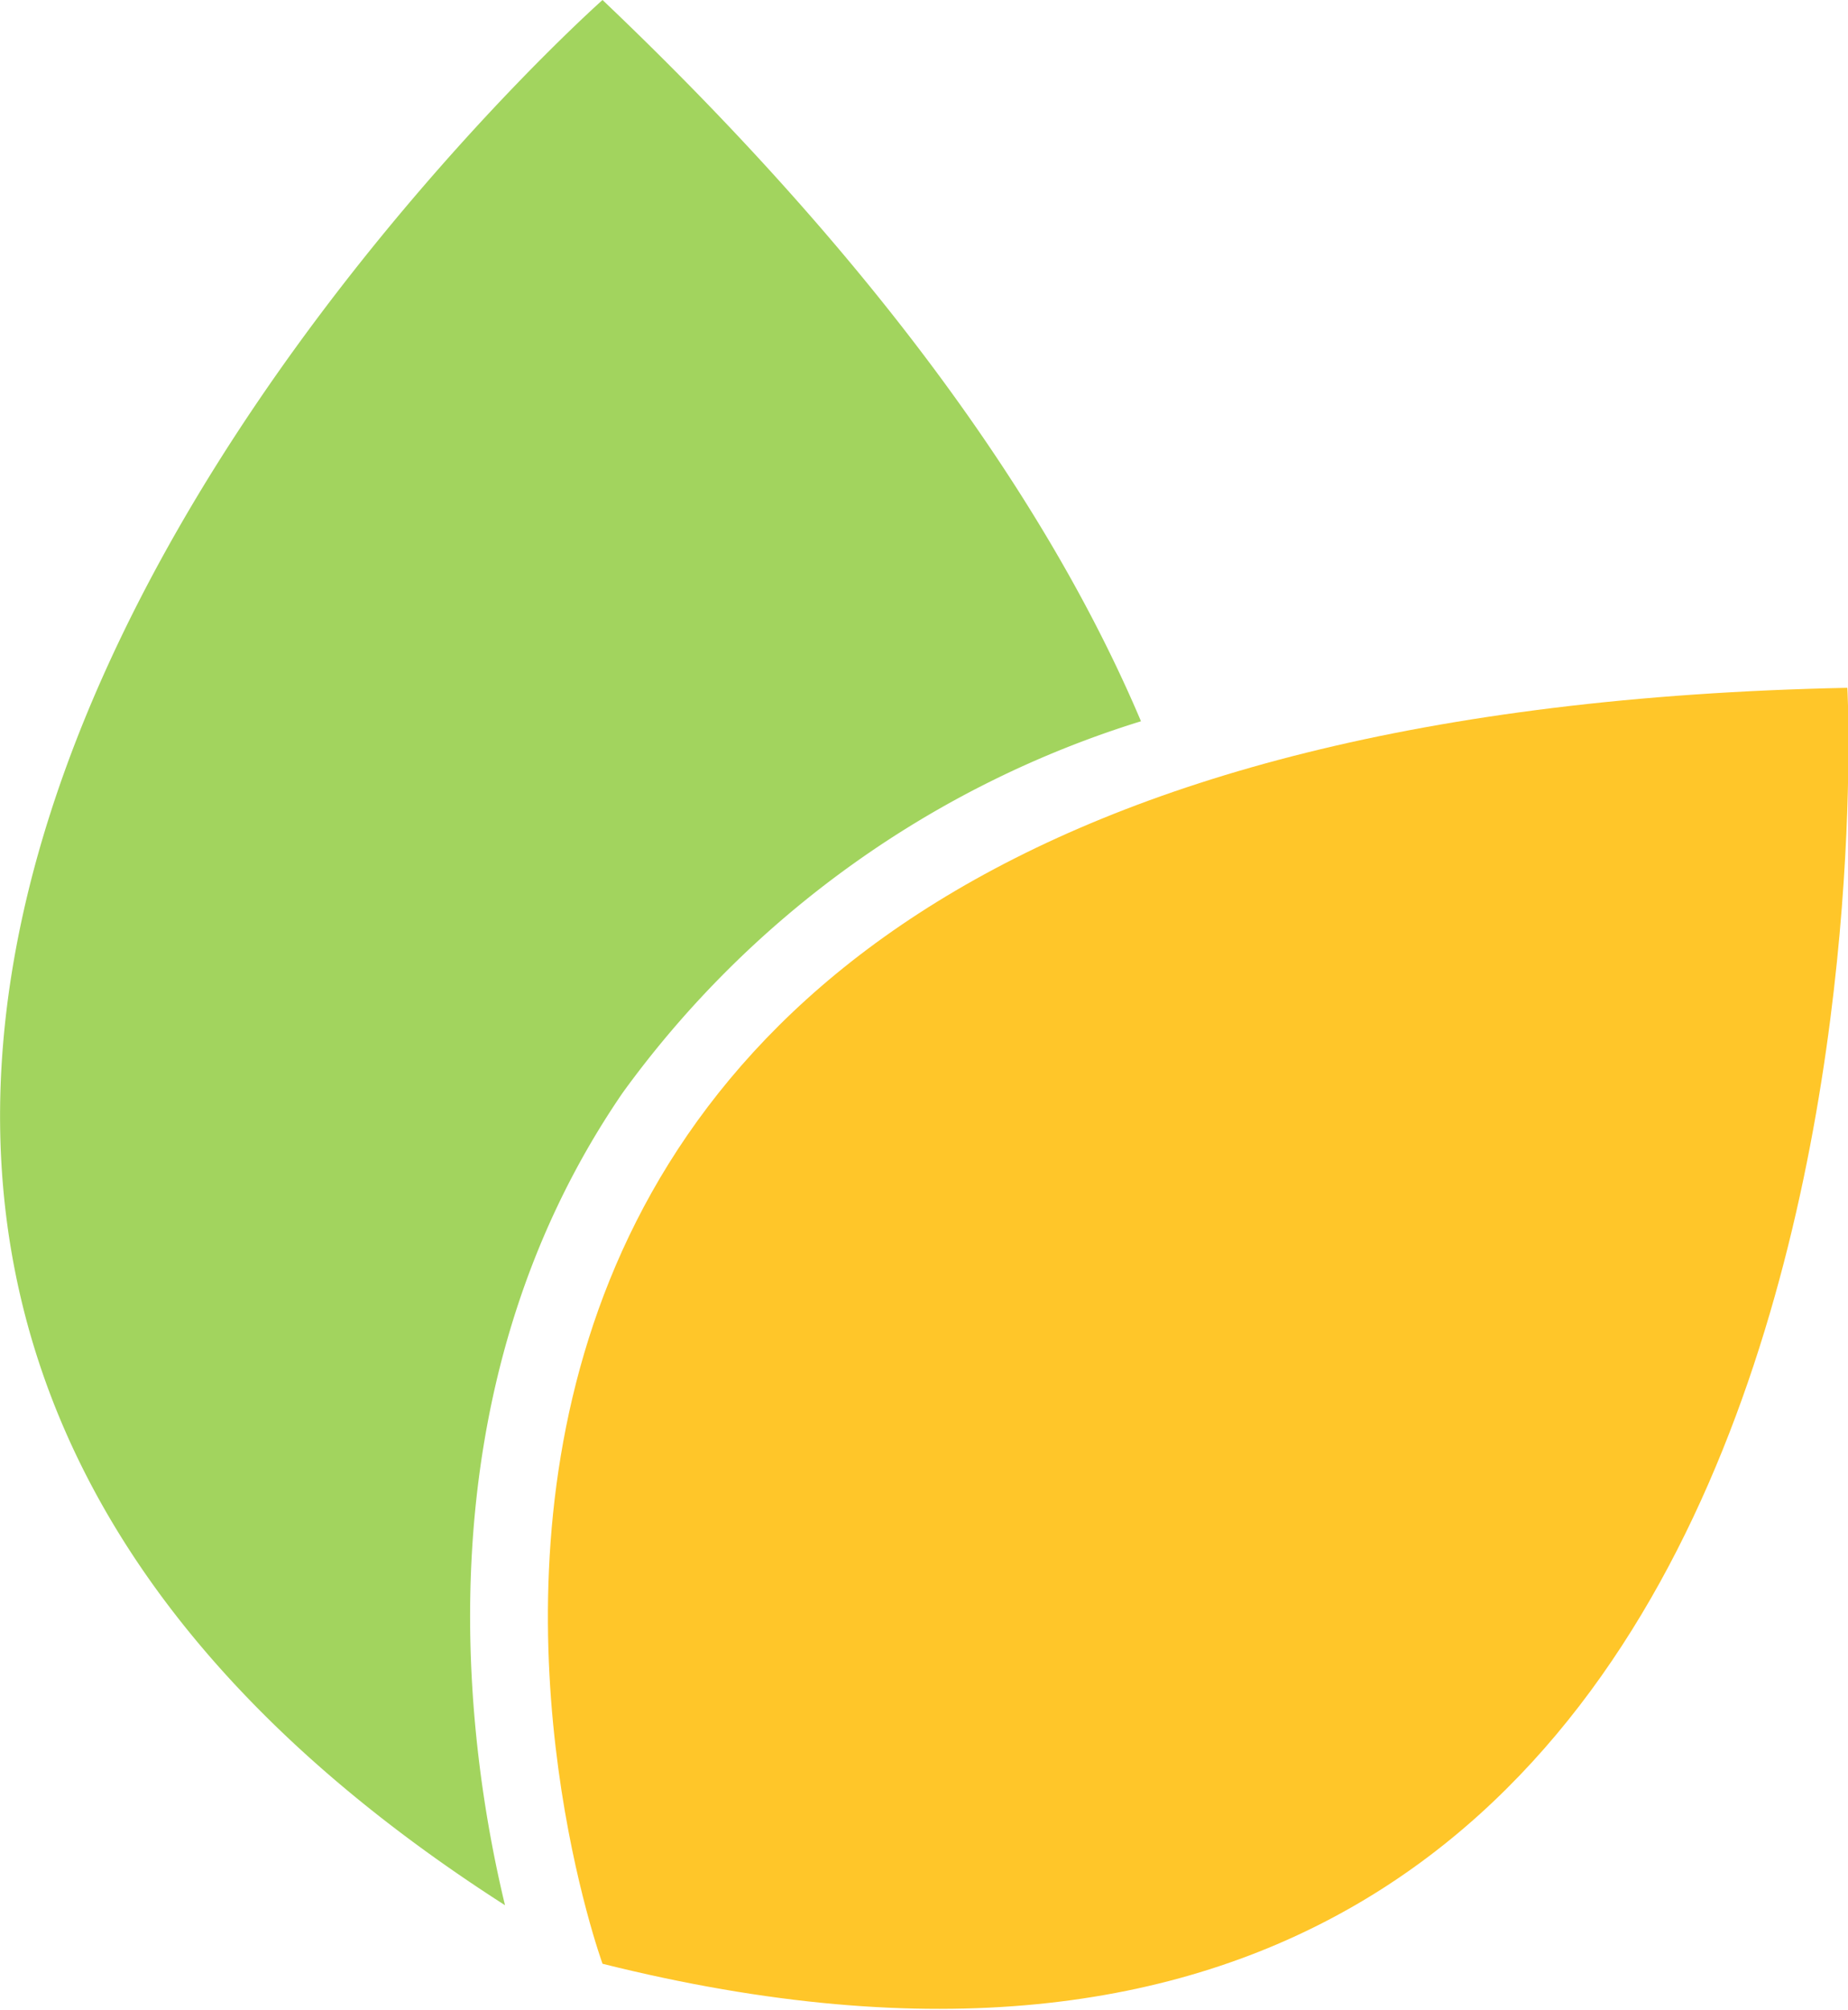
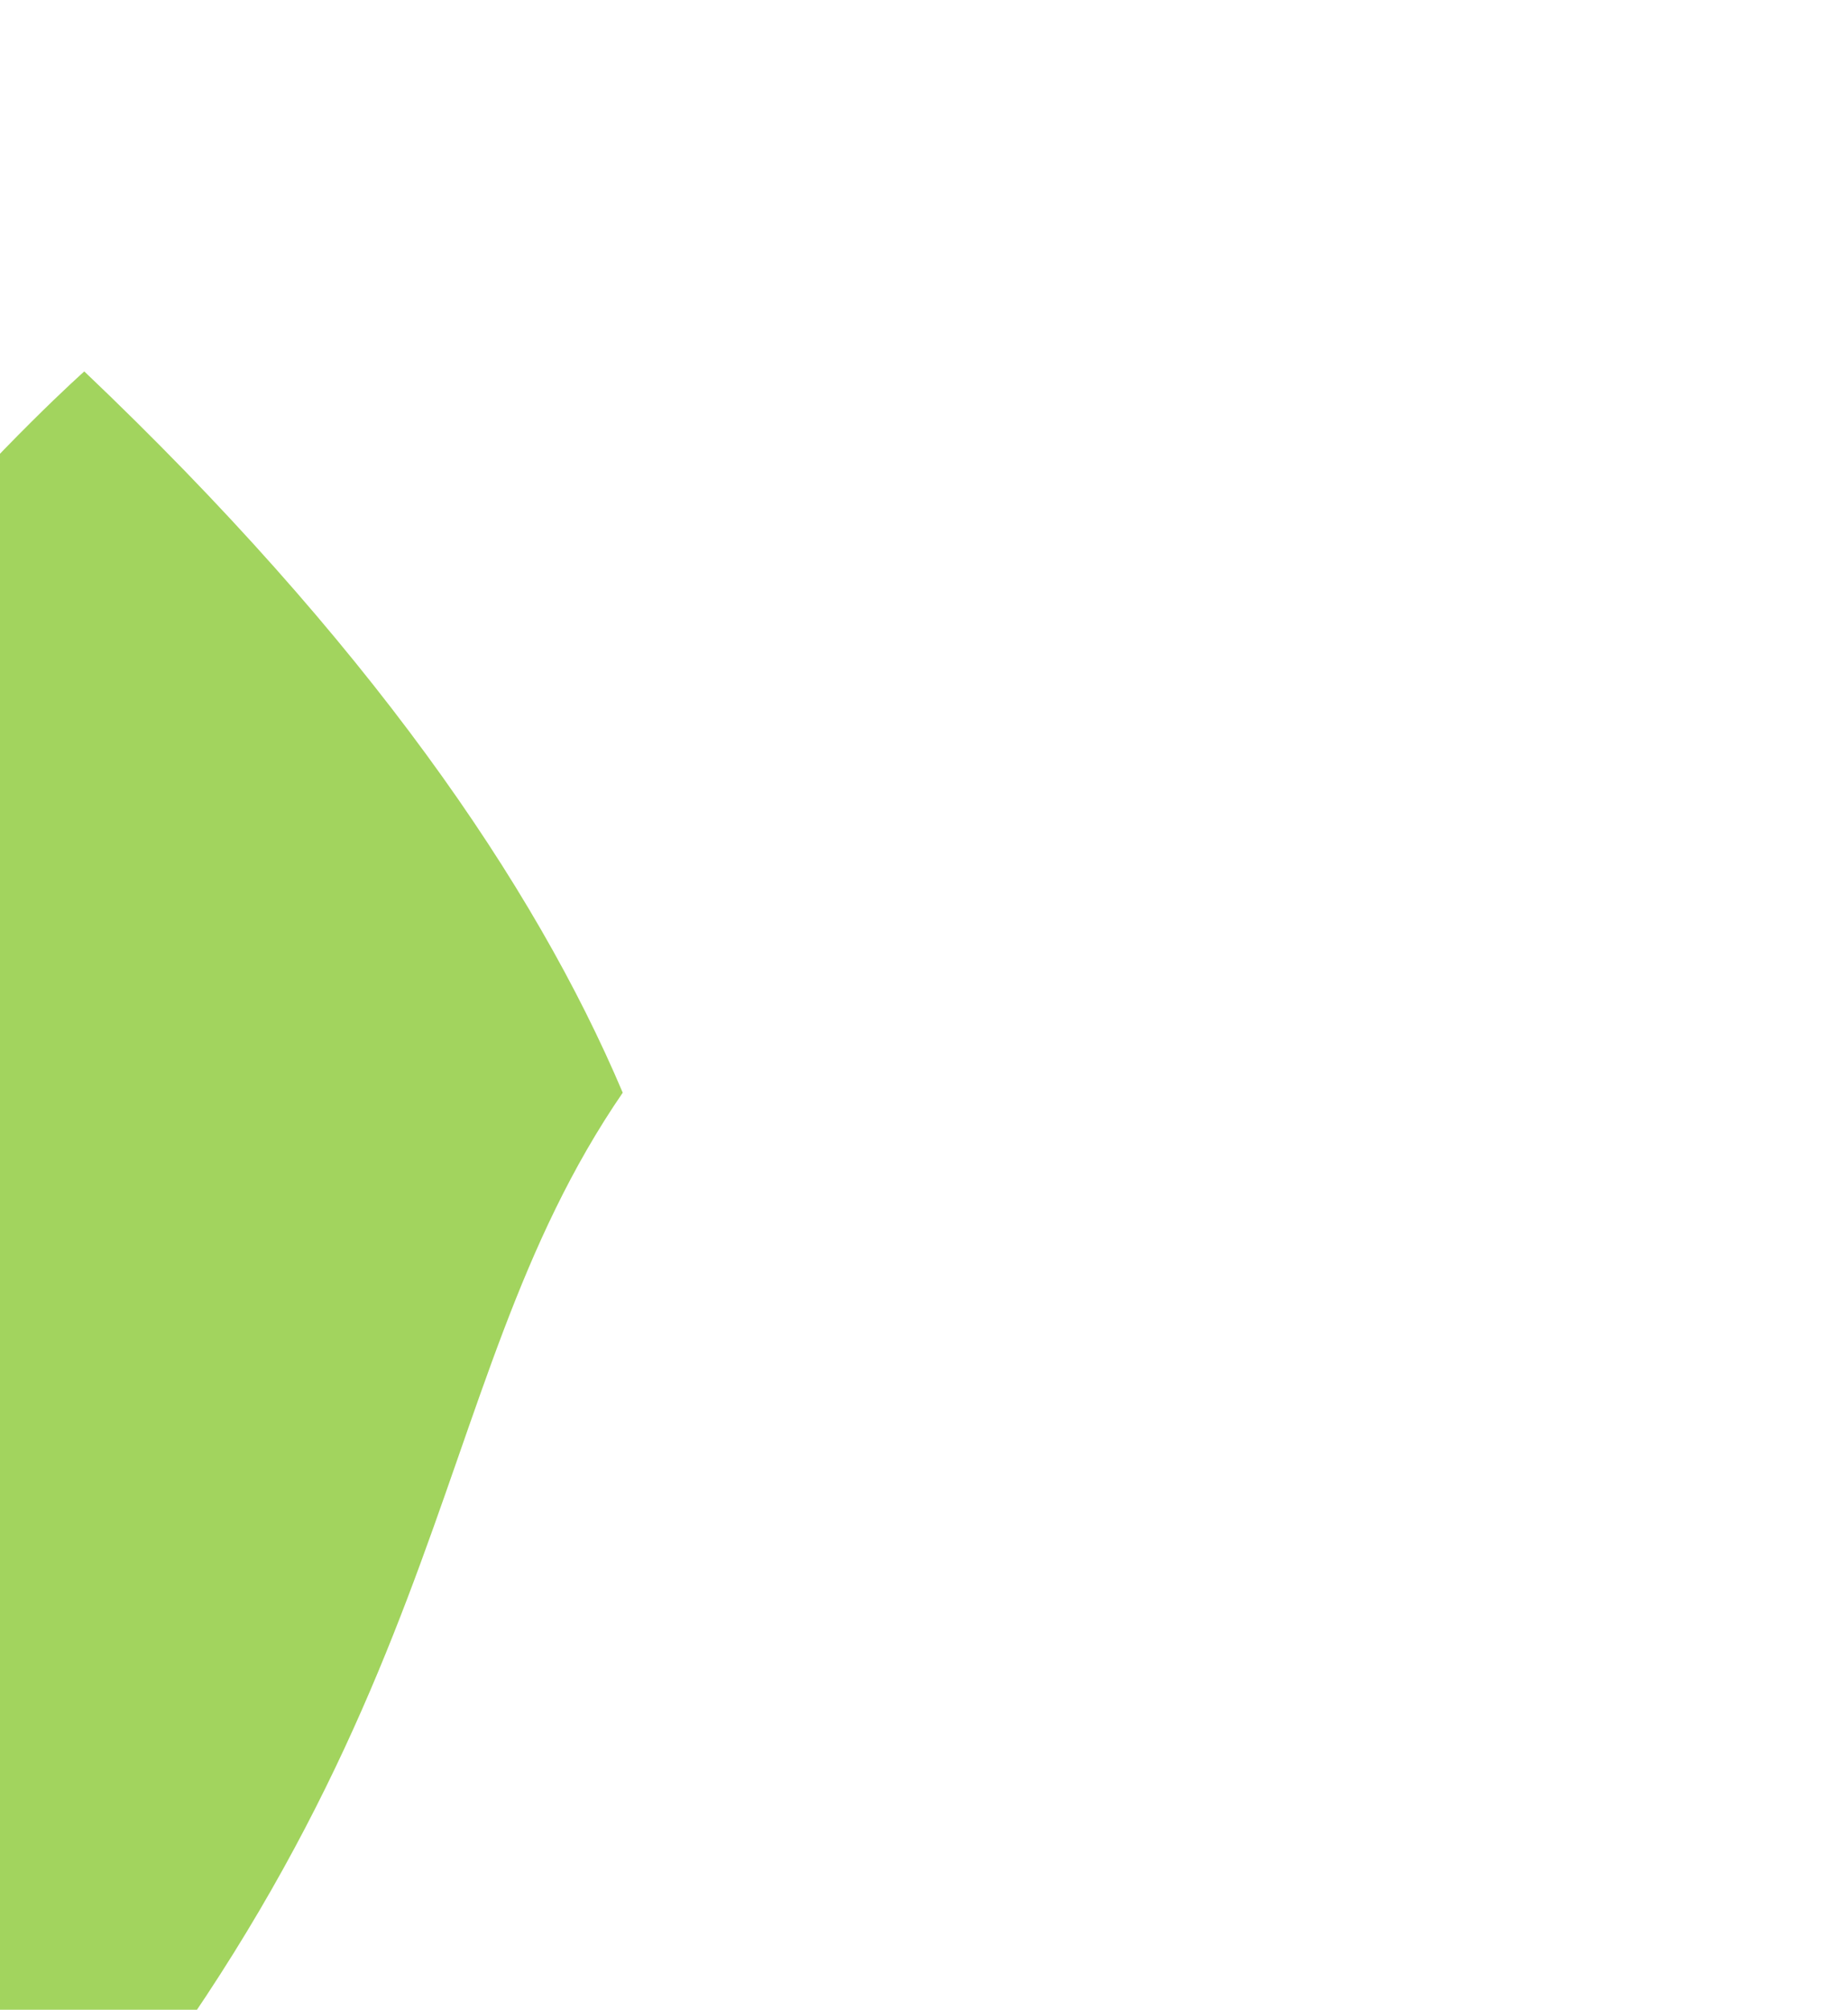
<svg xmlns="http://www.w3.org/2000/svg" id="Layer_1" data-name="Layer 1" viewBox="0 0 26.53 28.84">
  <defs>
    <style>.cls-1{fill:#a2d45e;}.cls-2{fill:#ffc629;}</style>
  </defs>
-   <path class="cls-1" d="M437.41,110.74a14.47,14.47,0,0,1,7.44-5.33c-1.27-3-3.68-6.5-7.73-10.35,0,0-18.49,16.39-1.4,27.34C435.17,120.12,434.44,115.07,437.41,110.74Z" transform="translate(-428.47 -95.06)" />
-   <path class="cls-2" d="M437.12,123.24s-6.49-17.81,17.87-18.31C455,104.93,456.16,128,437.12,123.24Z" transform="translate(-428.47 -95.06)" />
+   <path class="cls-1" d="M437.41,110.74c-1.27-3-3.68-6.5-7.73-10.35,0,0-18.49,16.39-1.4,27.34C435.17,120.12,434.44,115.07,437.41,110.74Z" transform="translate(-428.47 -95.06)" />
</svg>